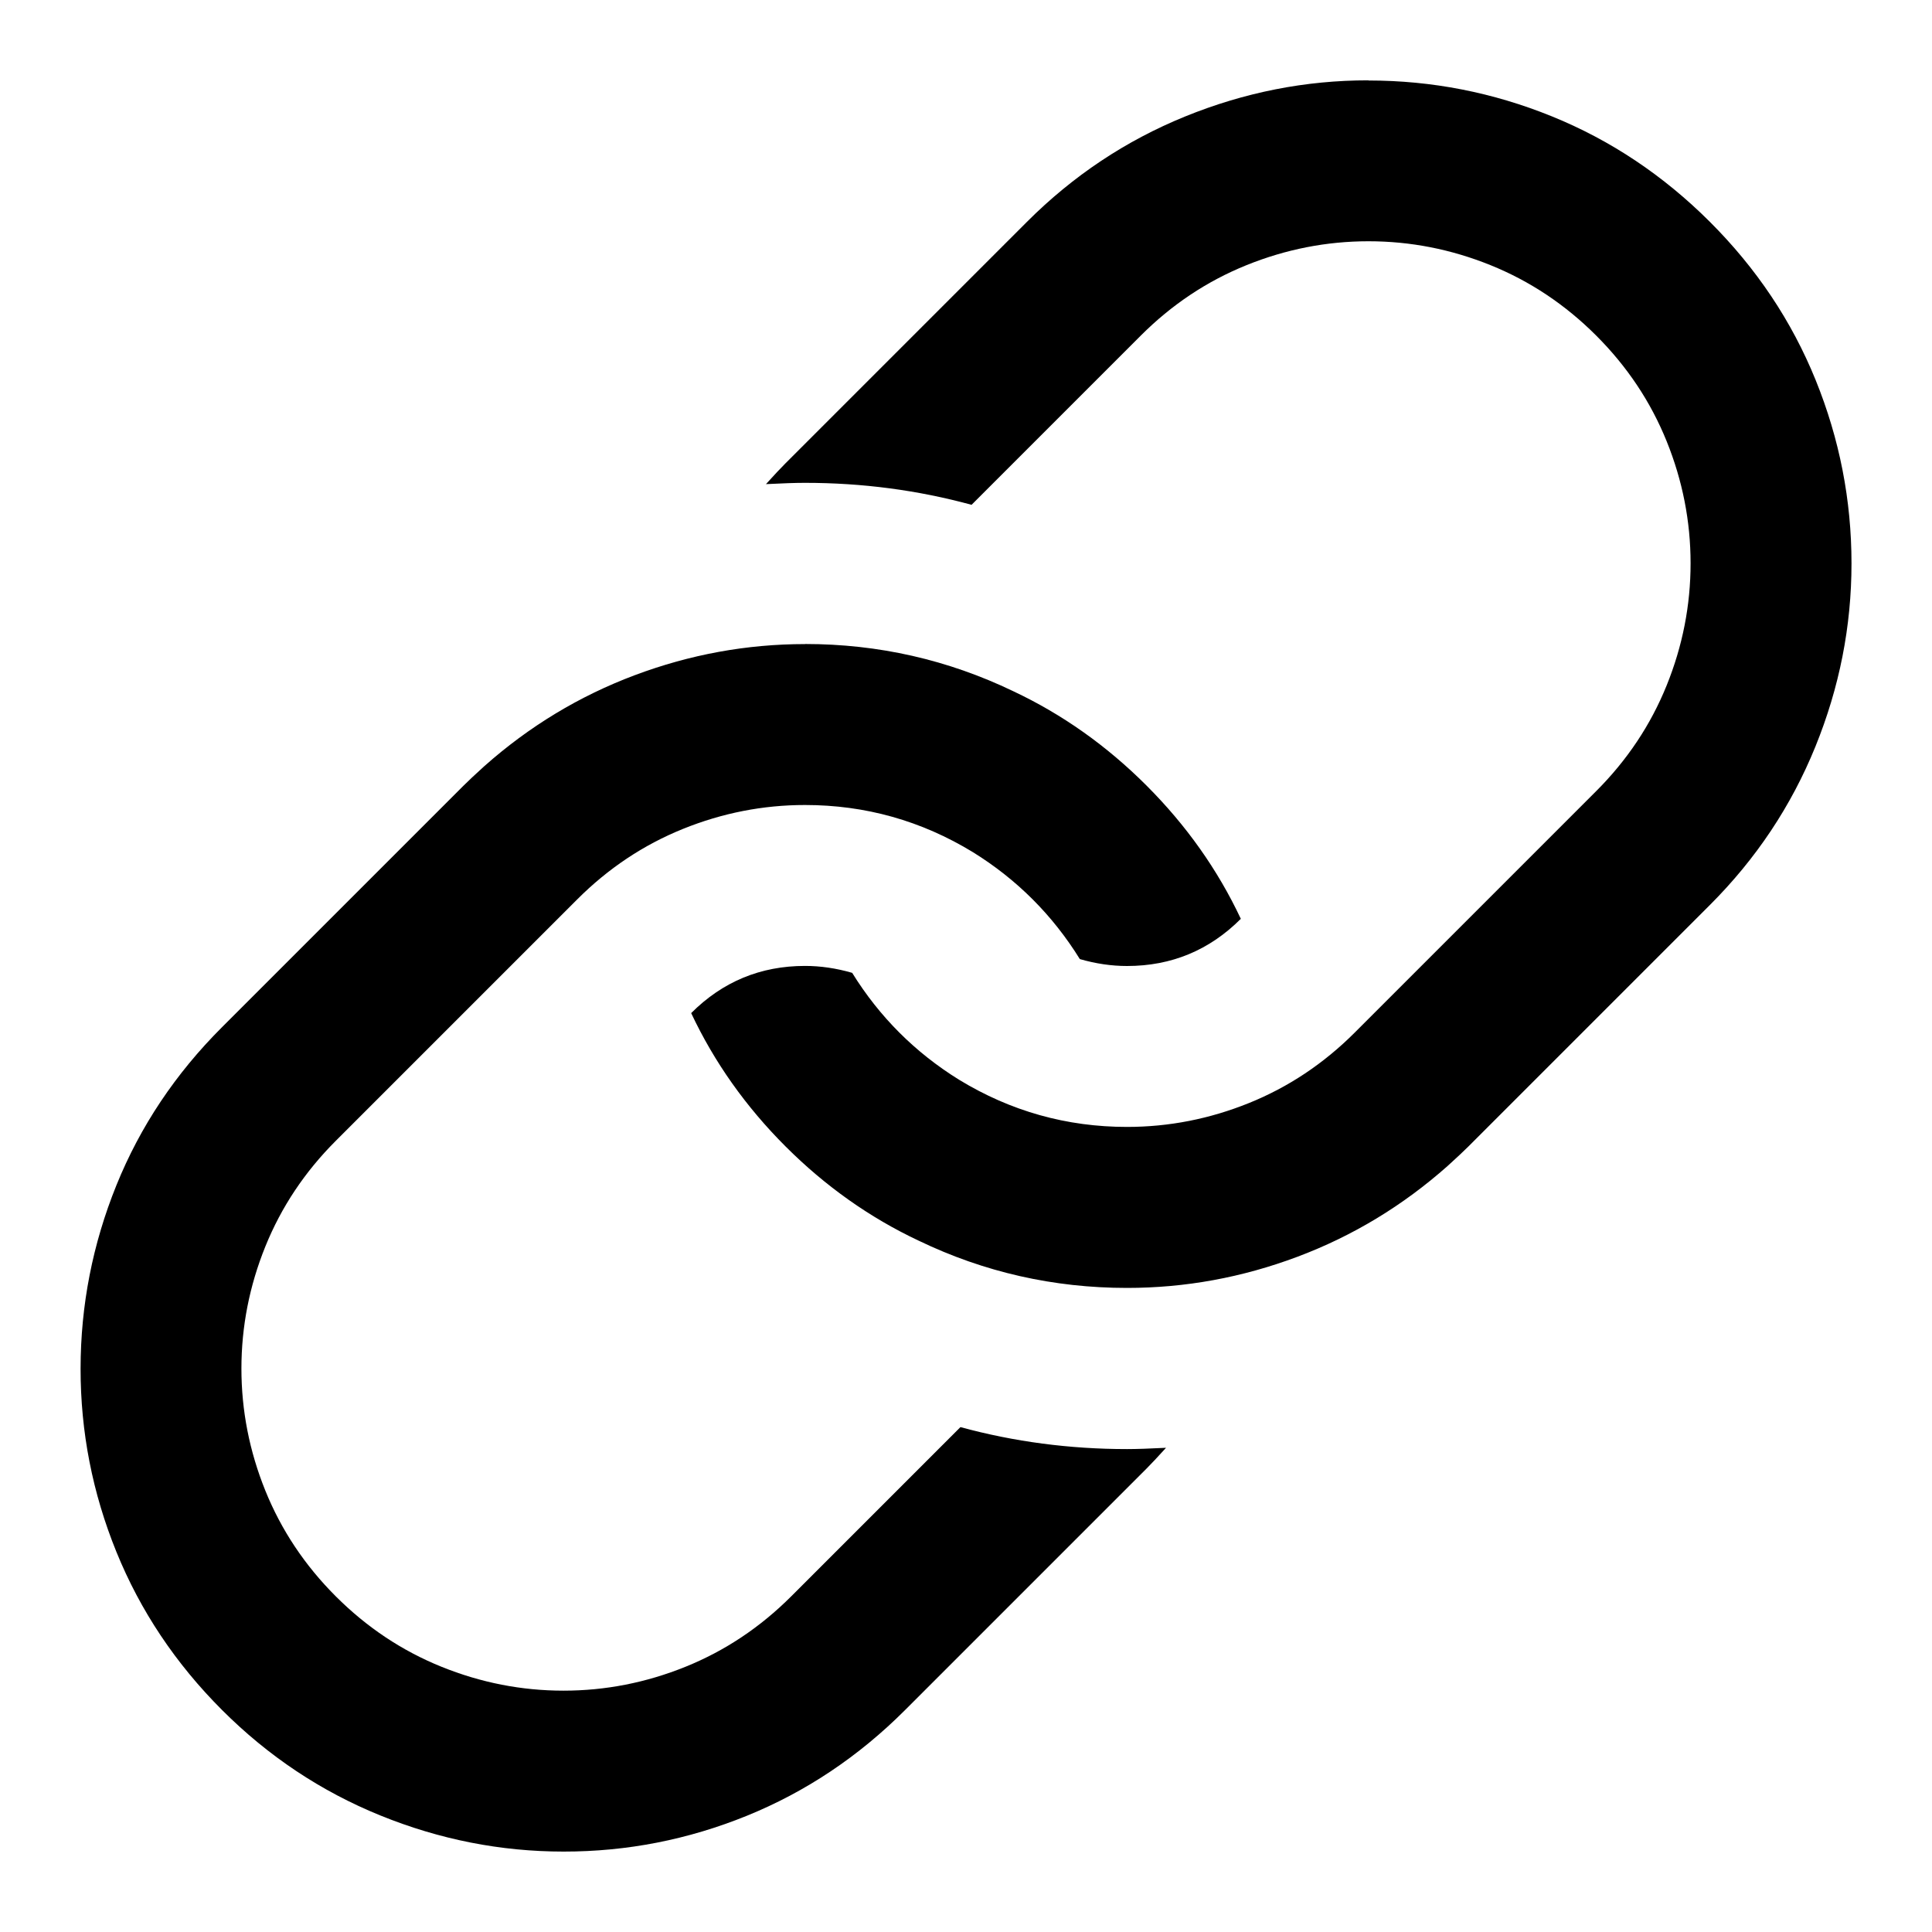
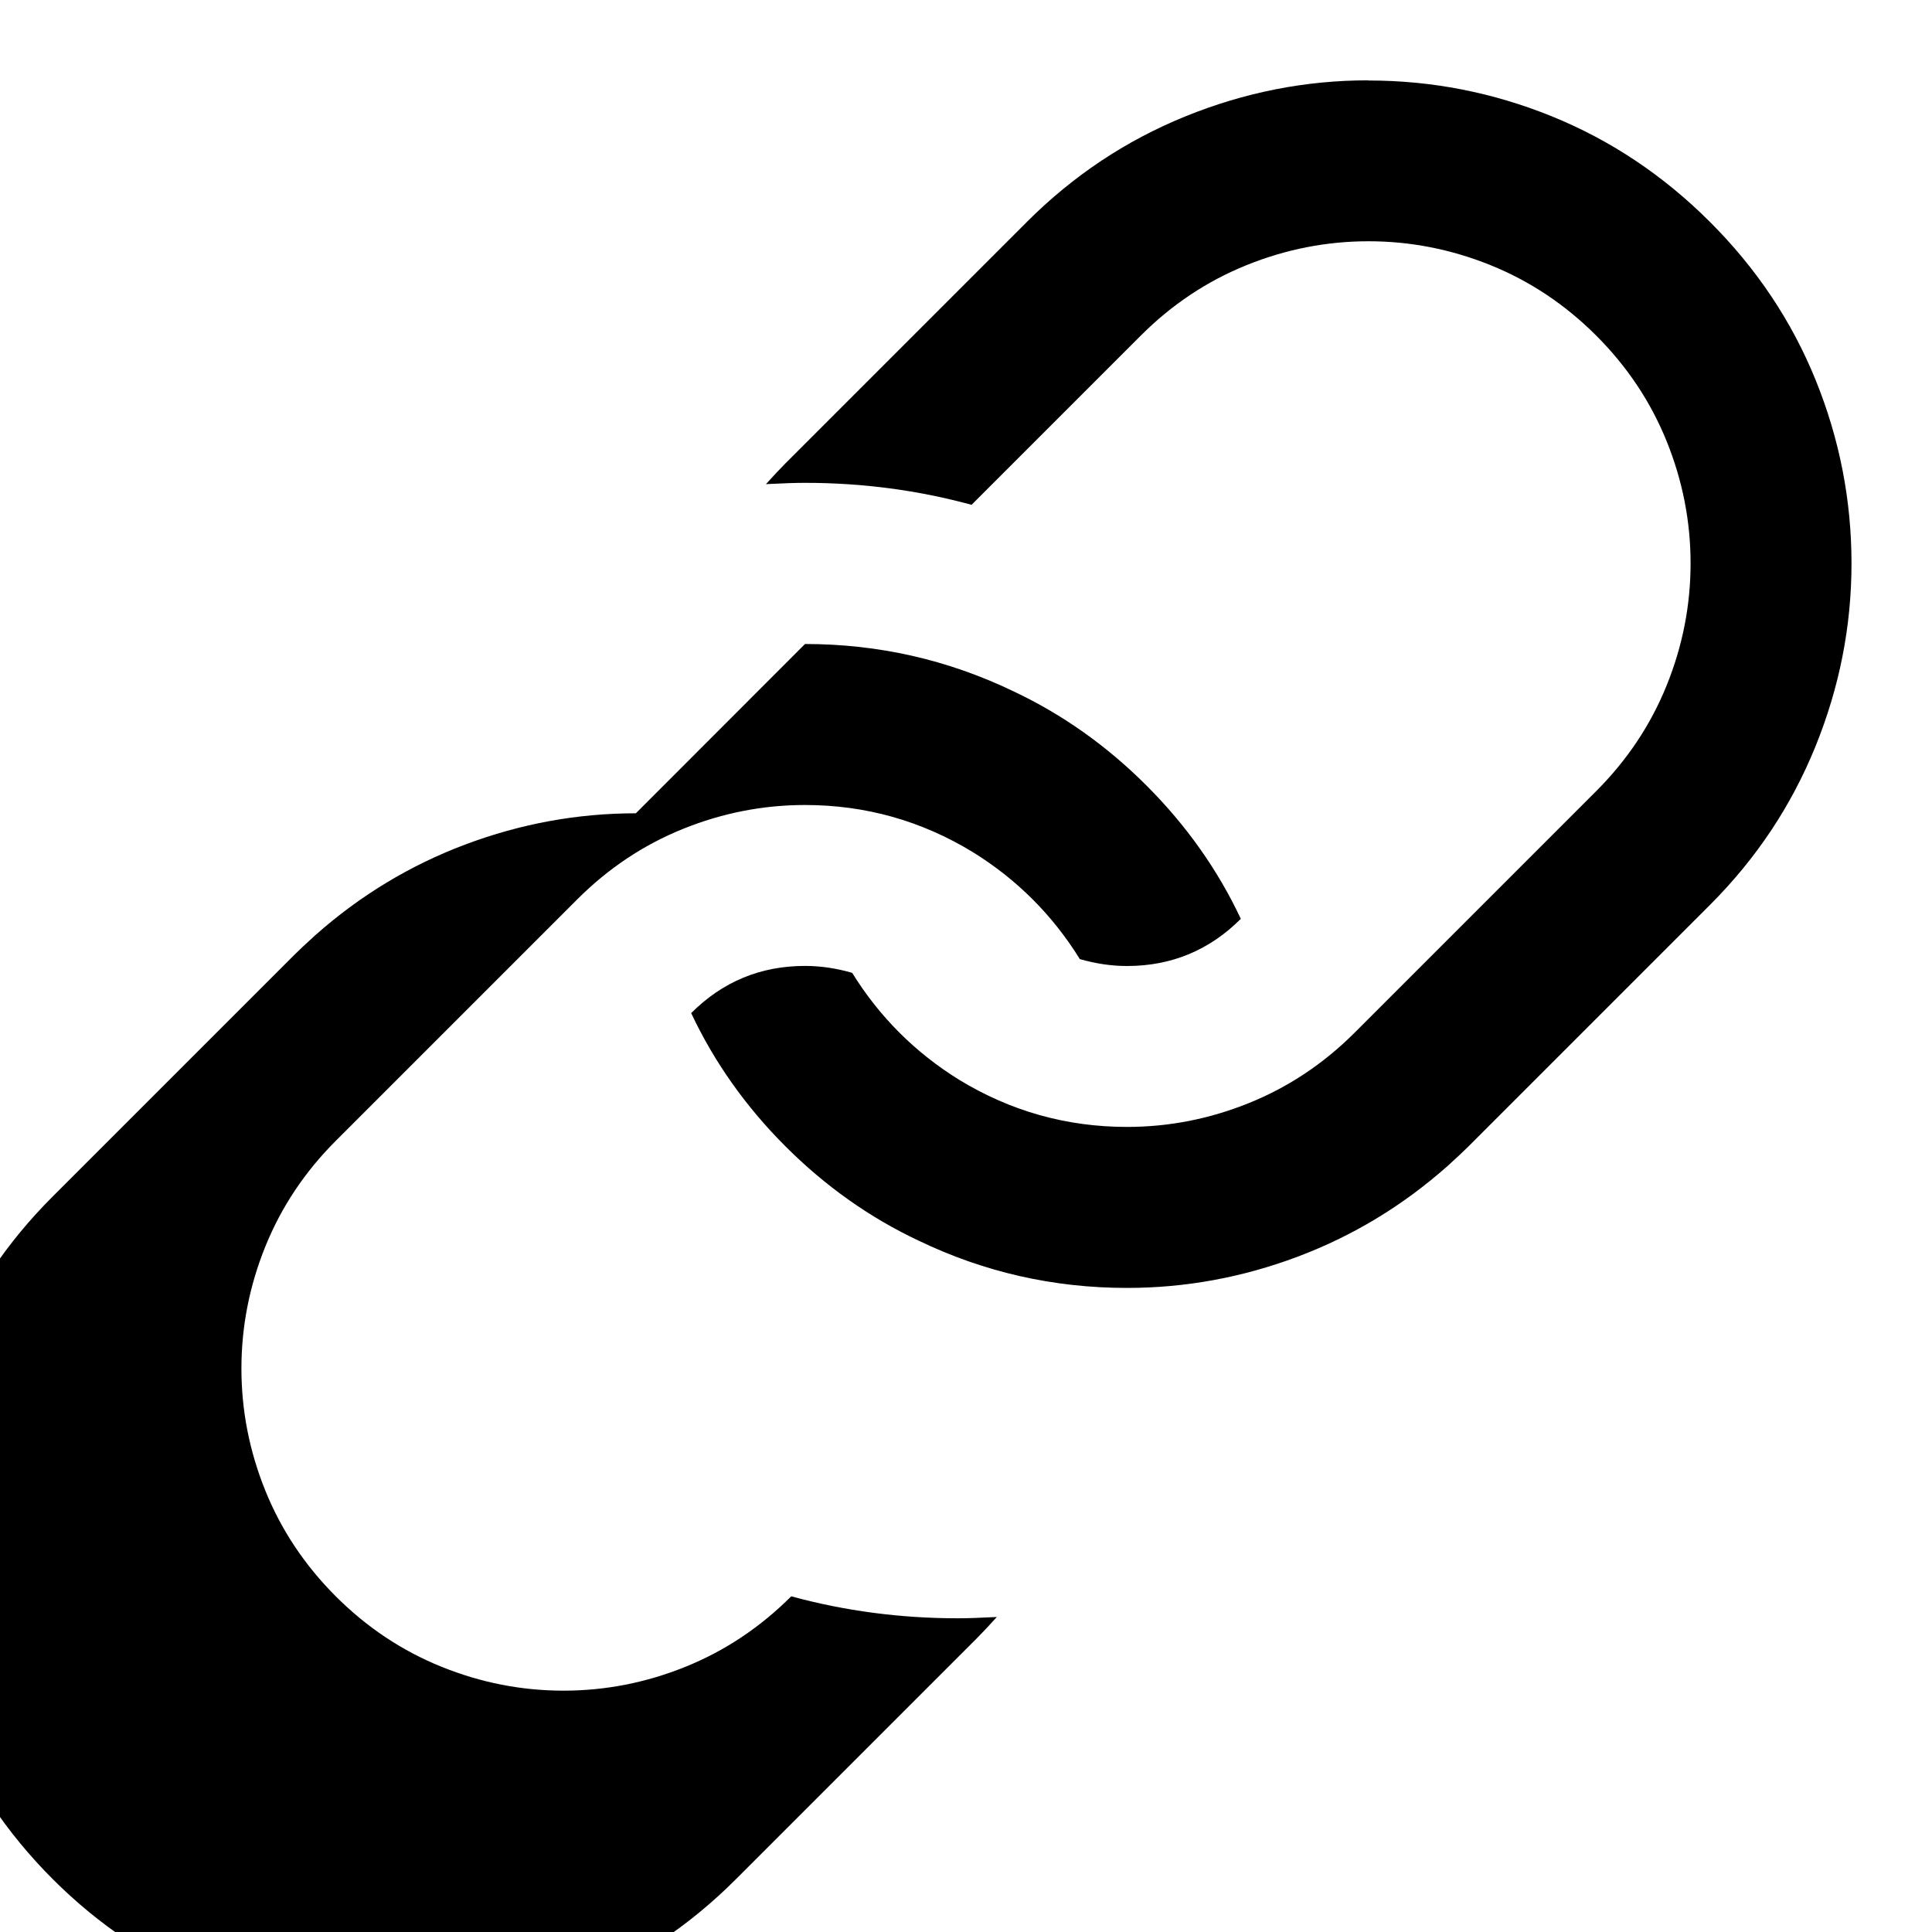
<svg xmlns="http://www.w3.org/2000/svg" t="1650372109794" class="icon" viewBox="0 0 1024 1024" version="1.1" p-id="14221" width="800" height="800">
  <defs>
    <style type="text/css" />
  </defs>
-   <path d="M725.333 42.667q50.347 0 97.152 18.987t83.84 55.979 56.021 83.84 18.987 97.152q0 50.005-19.157 97.152t-55.851 83.84l-128 128q-3.669 3.669-11.008 10.325-35.669 31.659-79.659 48.171t-90.325 16.512q-58.325 0-110.336-25.003-38.997-18.347-70.656-50.005t-50.005-70.656q25.003-25.003 60.331-25.003 12.331 0 25.003 3.669 21.675 34.987 56.661 56.661 41.003 25.003 89.003 25.003 33.323 0 64.683-12.672t56.021-37.333l128-128q24.661-24.661 37.333-56.021t12.672-64.683-12.672-64.683-37.333-56.021-56.021-37.333-64.683-12.672-64.683 12.672-56.021 37.333l-89.685 89.685q-42.667-11.648-88.32-11.648-7.339 0-20.651 0.683 6.656-7.339 10.325-11.008l128-128q36.651-36.651 83.84-55.851t97.152-19.157zM426.667 341.333q58.325 0 110.336 25.003 38.997 18.347 70.656 50.005t50.005 70.656q-25.003 25.003-60.331 25.003-12.331 0-25.003-3.669-21.675-34.987-56.661-56.661-41.003-25.003-89.003-25.003-33.323 0-64.683 12.672t-56.021 37.333l-128 128q-24.661 24.661-37.333 56.021t-12.672 64.683 12.672 64.683 37.333 56.021 56.021 37.333 64.683 12.672 64.683-12.672 56.021-37.333l89.685-89.685q42.667 11.648 88.32 11.648 7.339 0 20.651-0.683-6.656 7.339-10.325 11.008l-128 128q-36.992 36.992-83.84 56.021t-97.152 18.987q-50.005 0-97.152-19.157t-83.84-55.851q-36.992-36.992-56.021-83.84t-18.987-97.152 18.987-97.152 56.021-83.84l128-128q3.669-3.669 11.008-10.325 35.669-31.659 79.659-48.171t90.325-16.512z" p-id="14222" />
+   <path d="M725.333 42.667q50.347 0 97.152 18.987t83.84 55.979 56.021 83.84 18.987 97.152q0 50.005-19.157 97.152t-55.851 83.84l-128 128q-3.669 3.669-11.008 10.325-35.669 31.659-79.659 48.171t-90.325 16.512q-58.325 0-110.336-25.003-38.997-18.347-70.656-50.005t-50.005-70.656q25.003-25.003 60.331-25.003 12.331 0 25.003 3.669 21.675 34.987 56.661 56.661 41.003 25.003 89.003 25.003 33.323 0 64.683-12.672t56.021-37.333l128-128q24.661-24.661 37.333-56.021t12.672-64.683-12.672-64.683-37.333-56.021-56.021-37.333-64.683-12.672-64.683 12.672-56.021 37.333l-89.685 89.685q-42.667-11.648-88.32-11.648-7.339 0-20.651 0.683 6.656-7.339 10.325-11.008l128-128q36.651-36.651 83.84-55.851t97.152-19.157zM426.667 341.333q58.325 0 110.336 25.003 38.997 18.347 70.656 50.005t50.005 70.656q-25.003 25.003-60.331 25.003-12.331 0-25.003-3.669-21.675-34.987-56.661-56.661-41.003-25.003-89.003-25.003-33.323 0-64.683 12.672t-56.021 37.333l-128 128q-24.661 24.661-37.333 56.021t-12.672 64.683 12.672 64.683 37.333 56.021 56.021 37.333 64.683 12.672 64.683-12.672 56.021-37.333q42.667 11.648 88.32 11.648 7.339 0 20.651-0.683-6.656 7.339-10.325 11.008l-128 128q-36.992 36.992-83.84 56.021t-97.152 18.987q-50.005 0-97.152-19.157t-83.84-55.851q-36.992-36.992-56.021-83.84t-18.987-97.152 18.987-97.152 56.021-83.84l128-128q3.669-3.669 11.008-10.325 35.669-31.659 79.659-48.171t90.325-16.512z" p-id="14222" />
</svg>